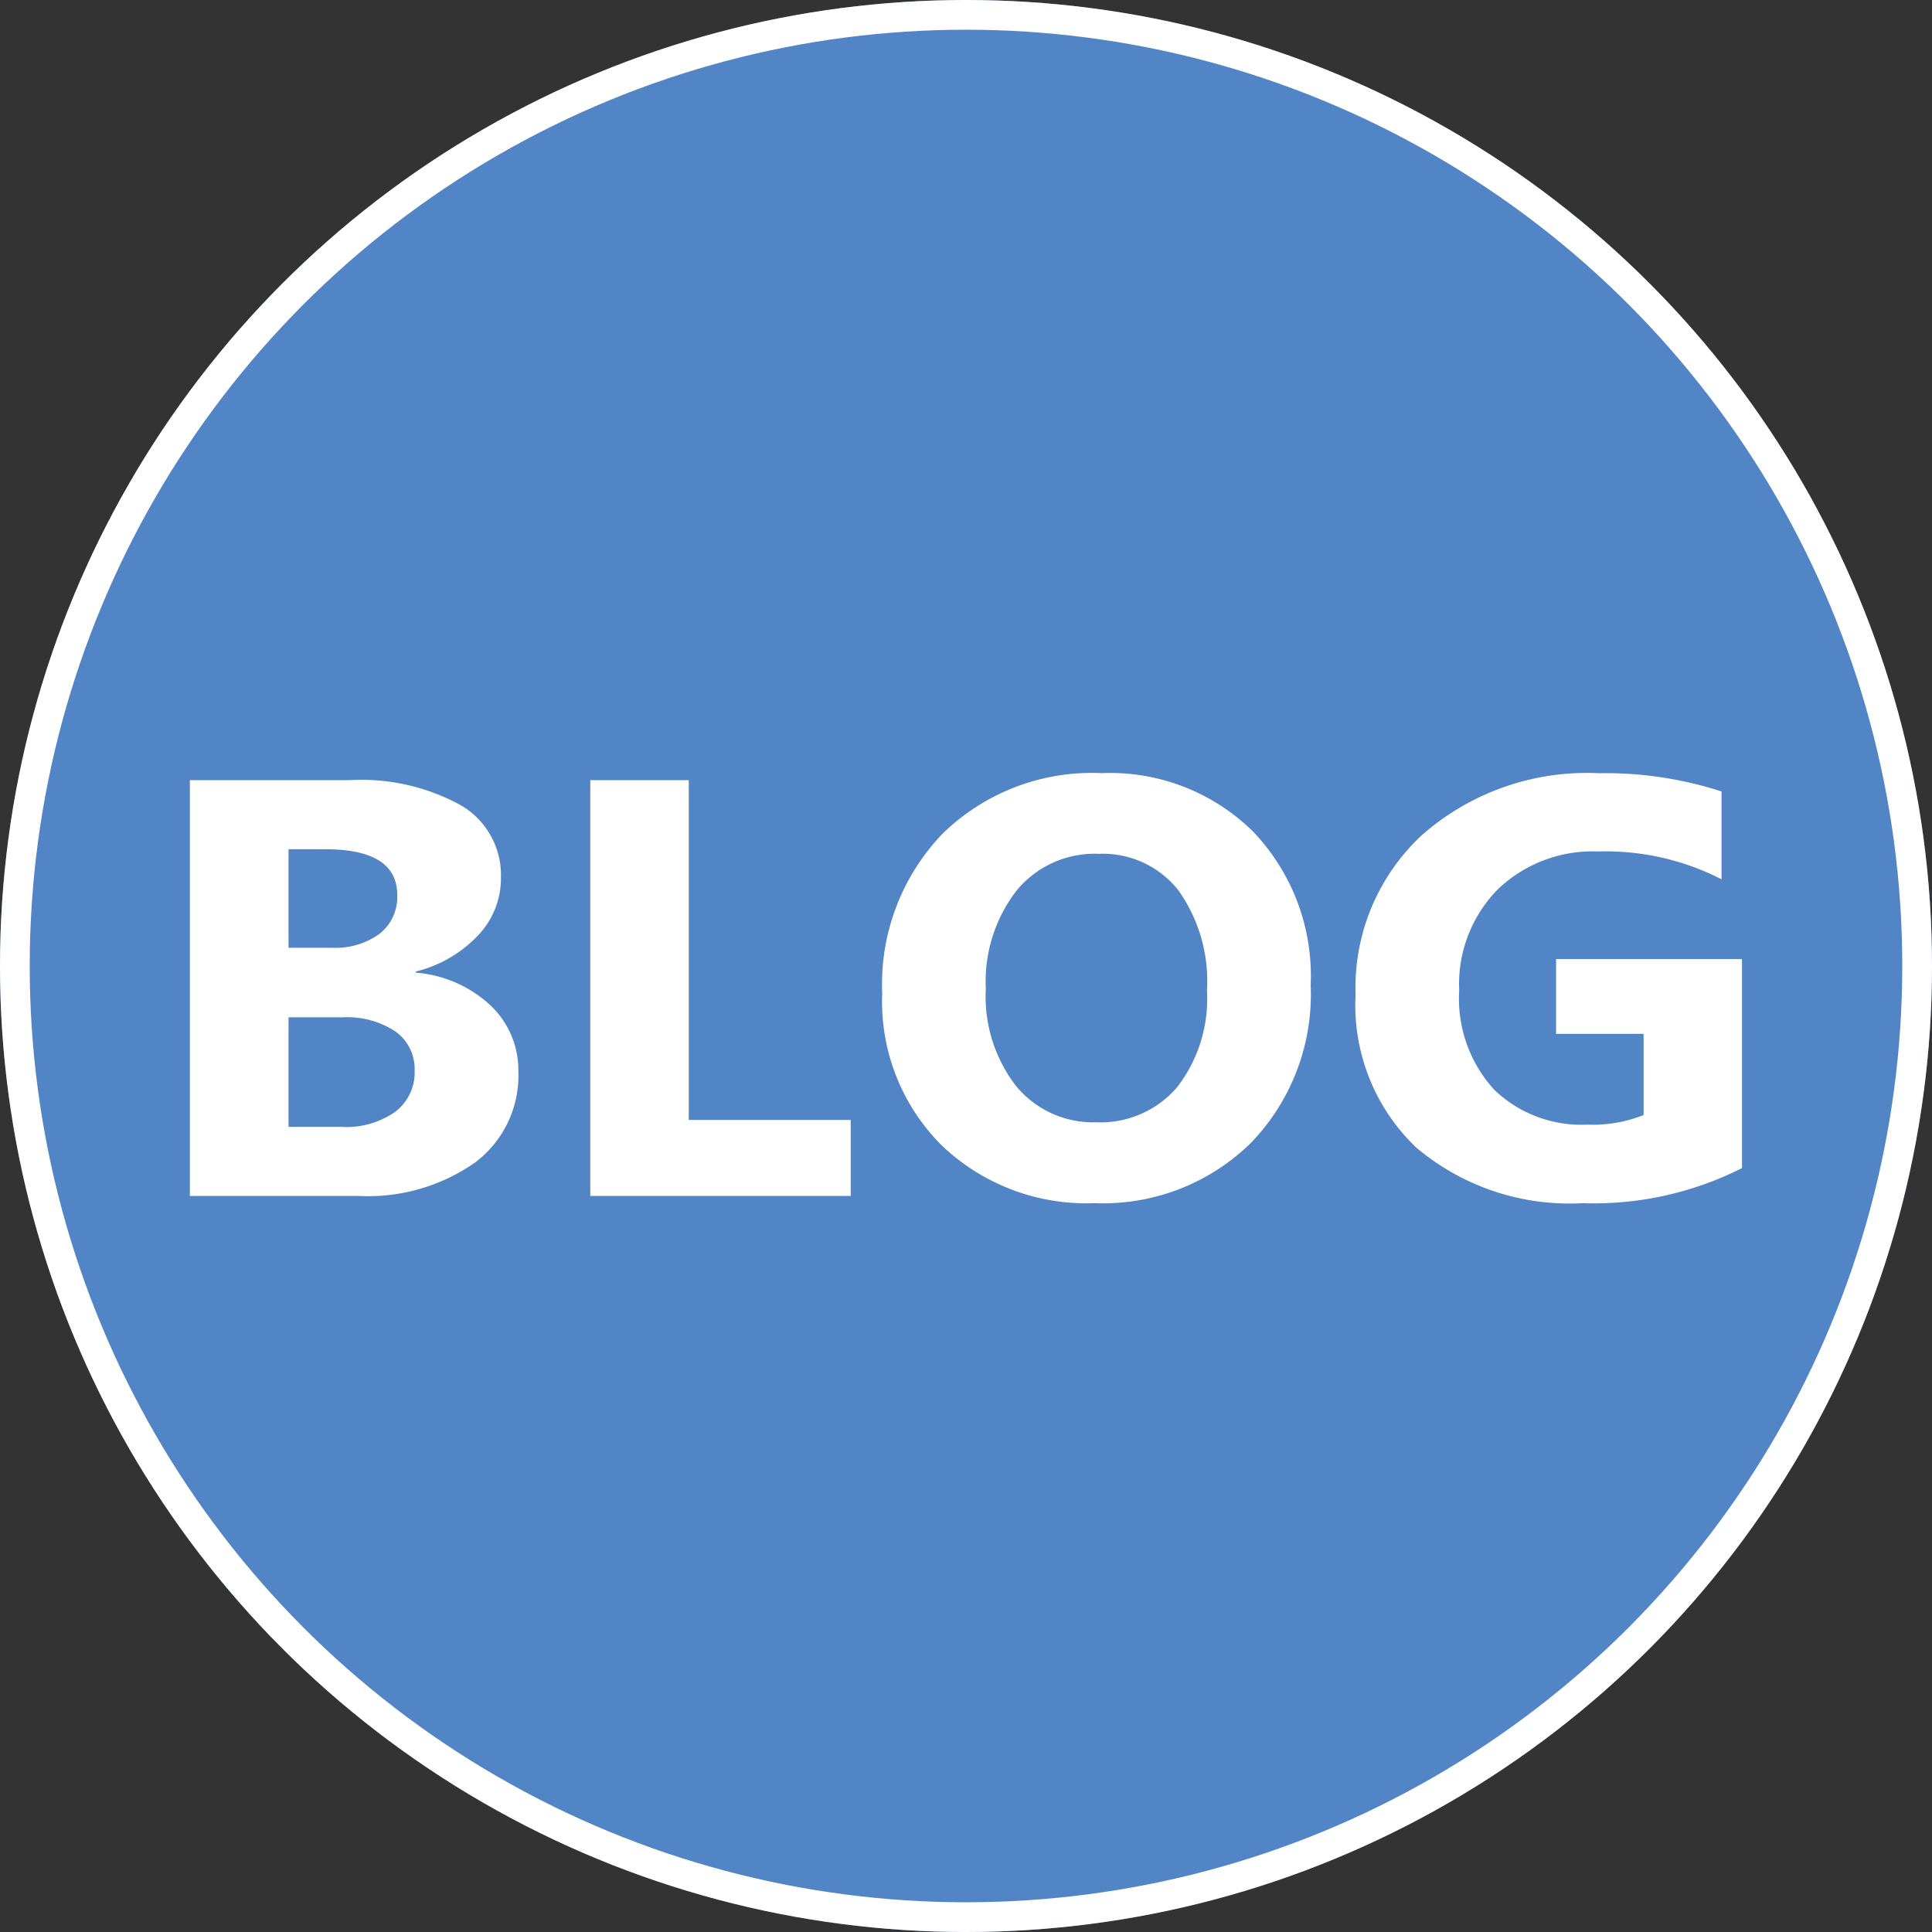
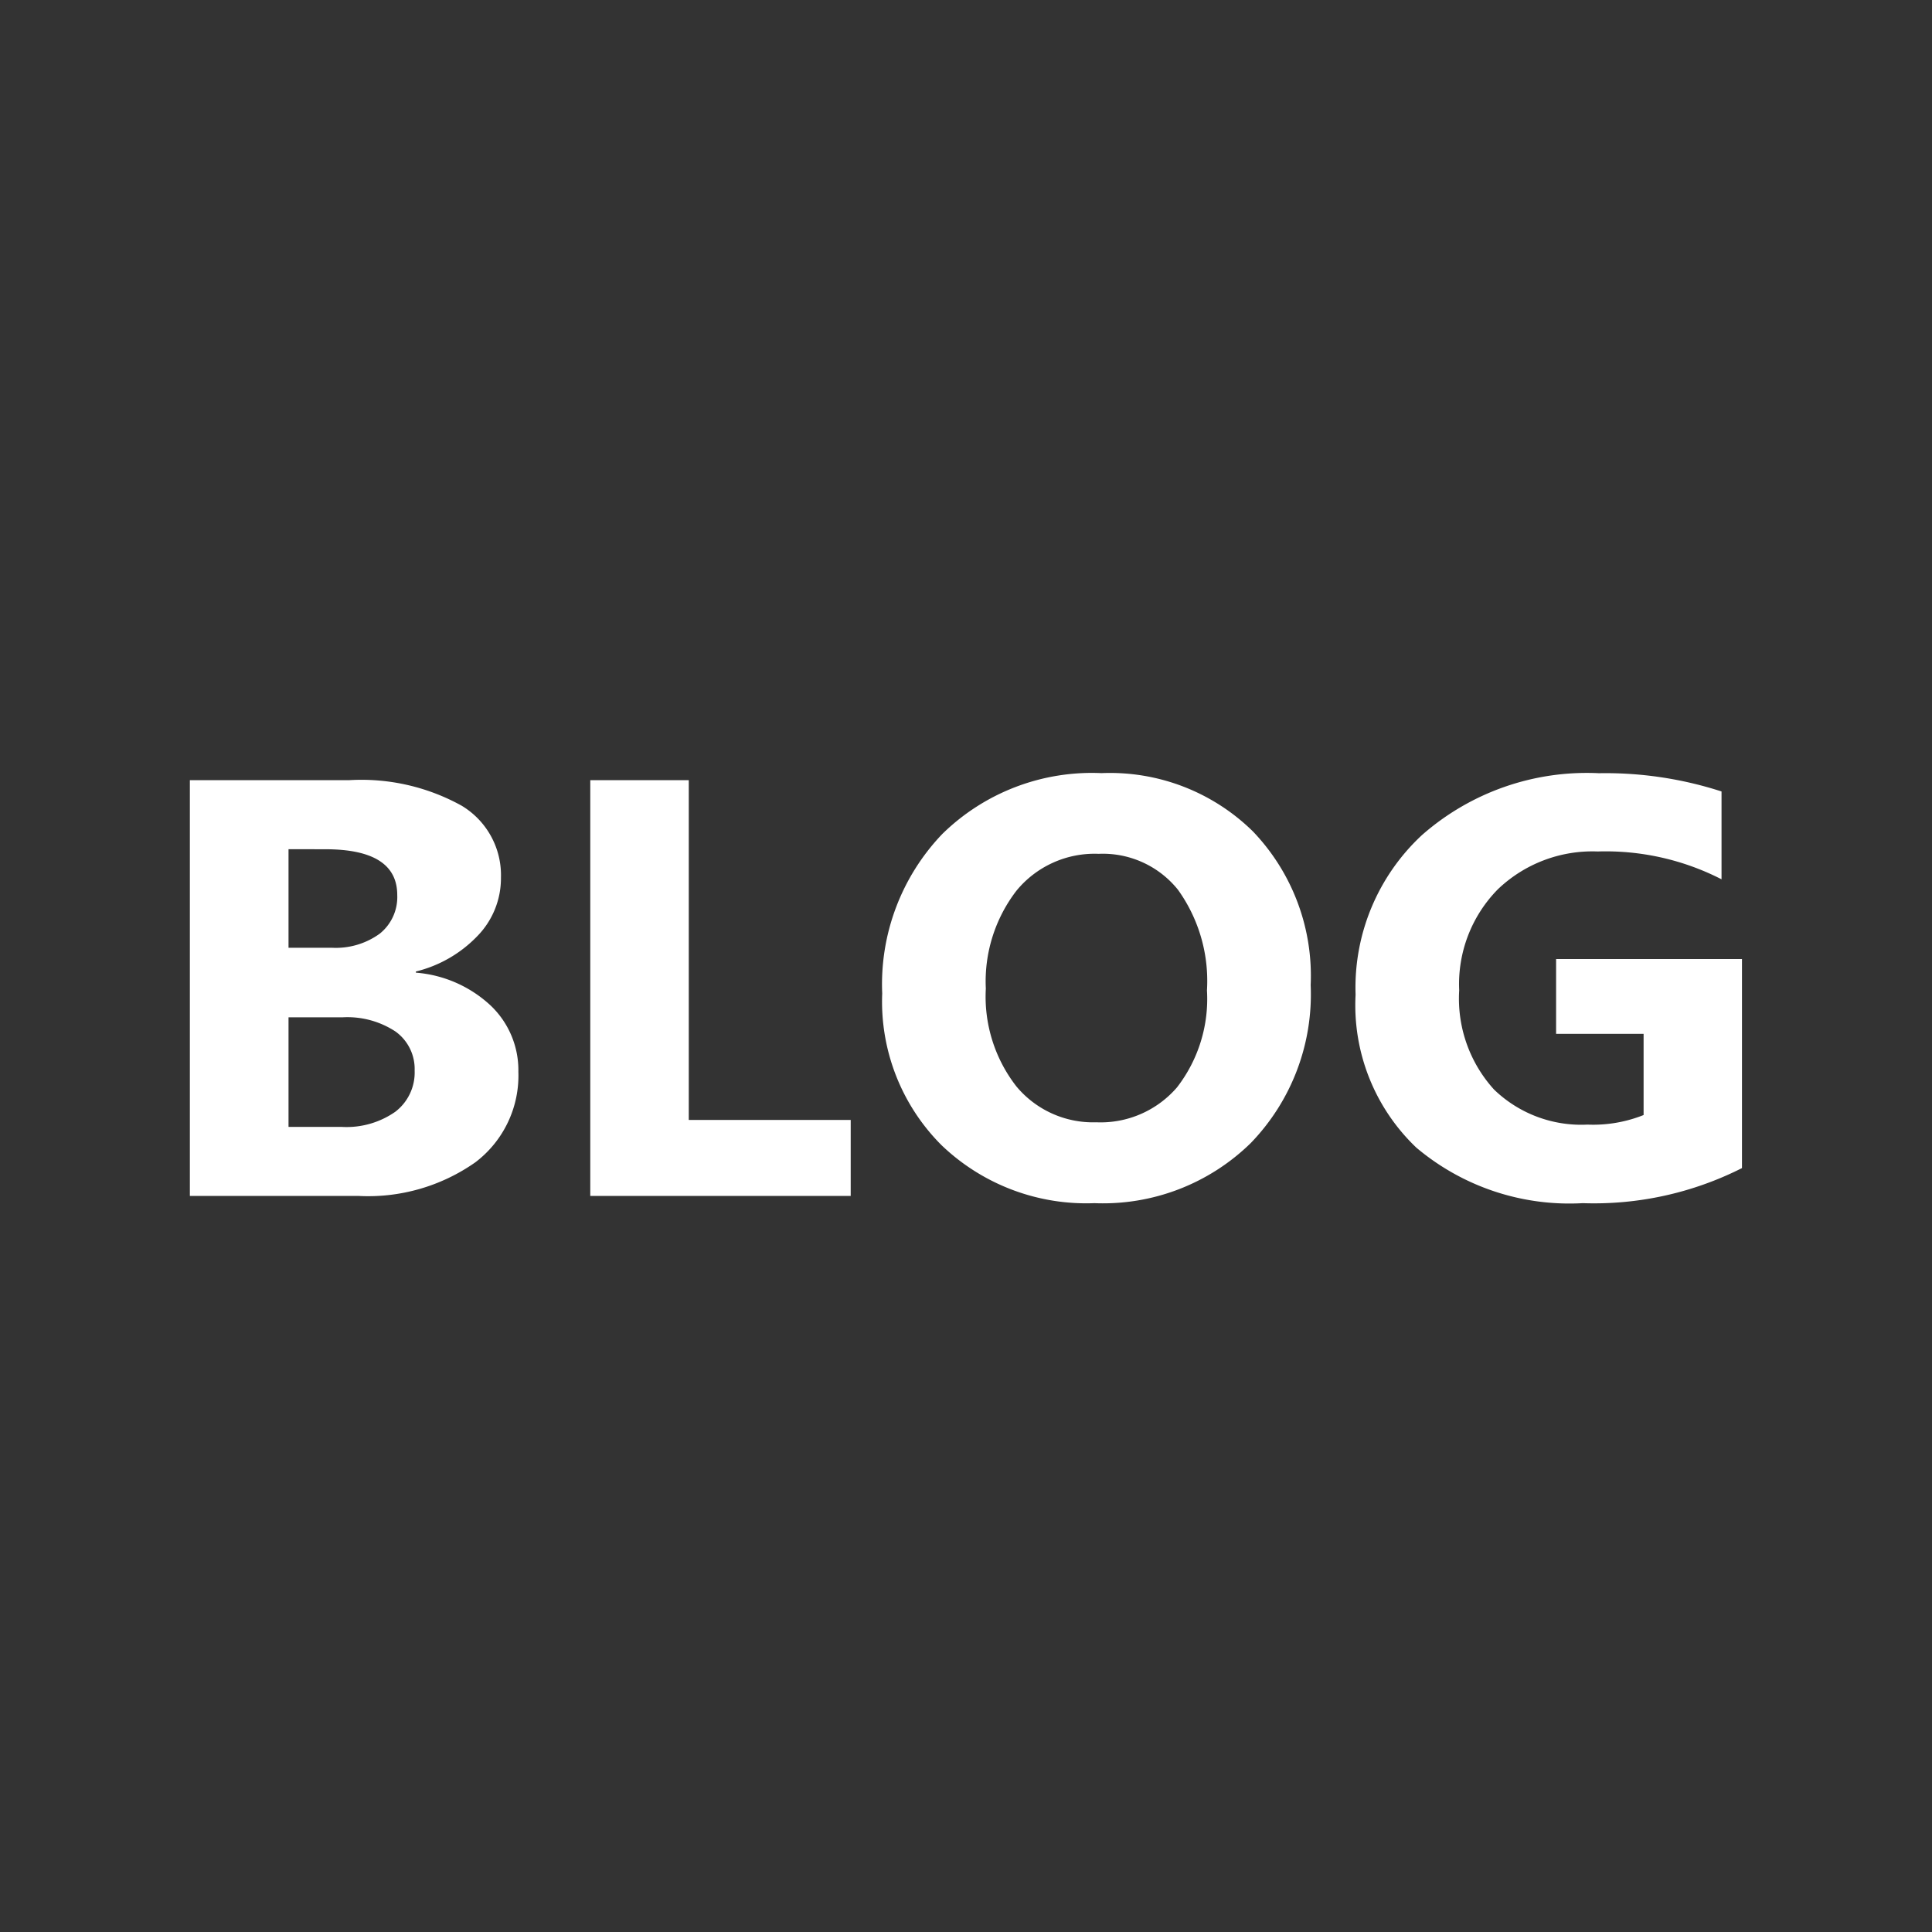
<svg xmlns="http://www.w3.org/2000/svg" width="65" height="65" viewBox="0 0 65 65">
  <rect x="0" y="0" width="65" height="65" fill="#333333" stroke="none" />
  <g id="sns_blog" transform="translate(-73.643 580.002)">
    <g id="楕円形_4" data-name="楕円形 4" transform="translate(138.643 -515.002) rotate(180)" fill="#5285c6" stroke="#fff" stroke-width="1">
-       <ellipse cx="32.5" cy="32.5" rx="32.5" ry="32.5" stroke="none" />
-       <ellipse cx="32.5" cy="32.5" rx="32" ry="32" fill="none" />
-     </g>
+       </g>
    <path id="パス_17974" data-name="パス 17974" d="M1.281,2.83V-11.157H6.637a6.962,6.962,0,0,1,3.786.858,2.725,2.725,0,0,1,1.324,2.419,2.786,2.786,0,0,1-.805,1.98,4.275,4.275,0,0,1-2.057,1.18v.039a4.17,4.17,0,0,1,2.509,1.1,3,3,0,0,1,.939,2.234A3.659,3.659,0,0,1,10.885,1.7,6.272,6.272,0,0,1,6.934,2.83ZM4.6-8.835v3.316H6.052a2.514,2.514,0,0,0,1.616-.473,1.578,1.578,0,0,0,.59-1.3q0-1.541-2.421-1.541Zm0,5.657V.509h1.8A2.864,2.864,0,0,0,8.191,0a1.66,1.66,0,0,0,.652-1.385A1.552,1.552,0,0,0,8.2-2.7a2.944,2.944,0,0,0-1.79-.478ZM23.514,2.83H14.752V-11.157h3.314V.275h5.448Zm8.2.244a7.037,7.037,0,0,1-5.15-1.956,6.828,6.828,0,0,1-1.99-5.1,7.308,7.308,0,0,1,2.021-5.364,7.187,7.187,0,0,1,5.356-2.048,6.857,6.857,0,0,1,5.094,1.96,7.021,7.021,0,0,1,1.944,5.169A7.193,7.193,0,0,1,36.97,1.055,7.106,7.106,0,0,1,31.712,3.074Zm.144-11.753a3.4,3.4,0,0,0-2.77,1.244A5.008,5.008,0,0,0,28.06-4.144,4.917,4.917,0,0,0,29.086-.857,3.355,3.355,0,0,0,31.774.353,3.393,3.393,0,0,0,34.493-.823,4.862,4.862,0,0,0,35.5-4.085a5.26,5.26,0,0,0-.975-3.384A3.241,3.241,0,0,0,31.856-8.679ZM53.5,1.894a11.035,11.035,0,0,1-5.356,1.18,7.989,7.989,0,0,1-5.6-1.868A6.616,6.616,0,0,1,40.5-3.939a7,7,0,0,1,2.237-5.374,8.4,8.4,0,0,1,5.951-2.078,12.66,12.66,0,0,1,4.124.614v2.955a8.541,8.541,0,0,0-4.166-.936,4.6,4.6,0,0,0-3.36,1.273,4.545,4.545,0,0,0-1.3,3.4A4.547,4.547,0,0,0,45.158-.749,4.218,4.218,0,0,0,48.3.431,4.577,4.577,0,0,0,50.19.109V-2.622H47.246V-5.139H53.5Z" transform="translate(78.75 -542.597)" fill="#fff" />
  </g>
</svg>